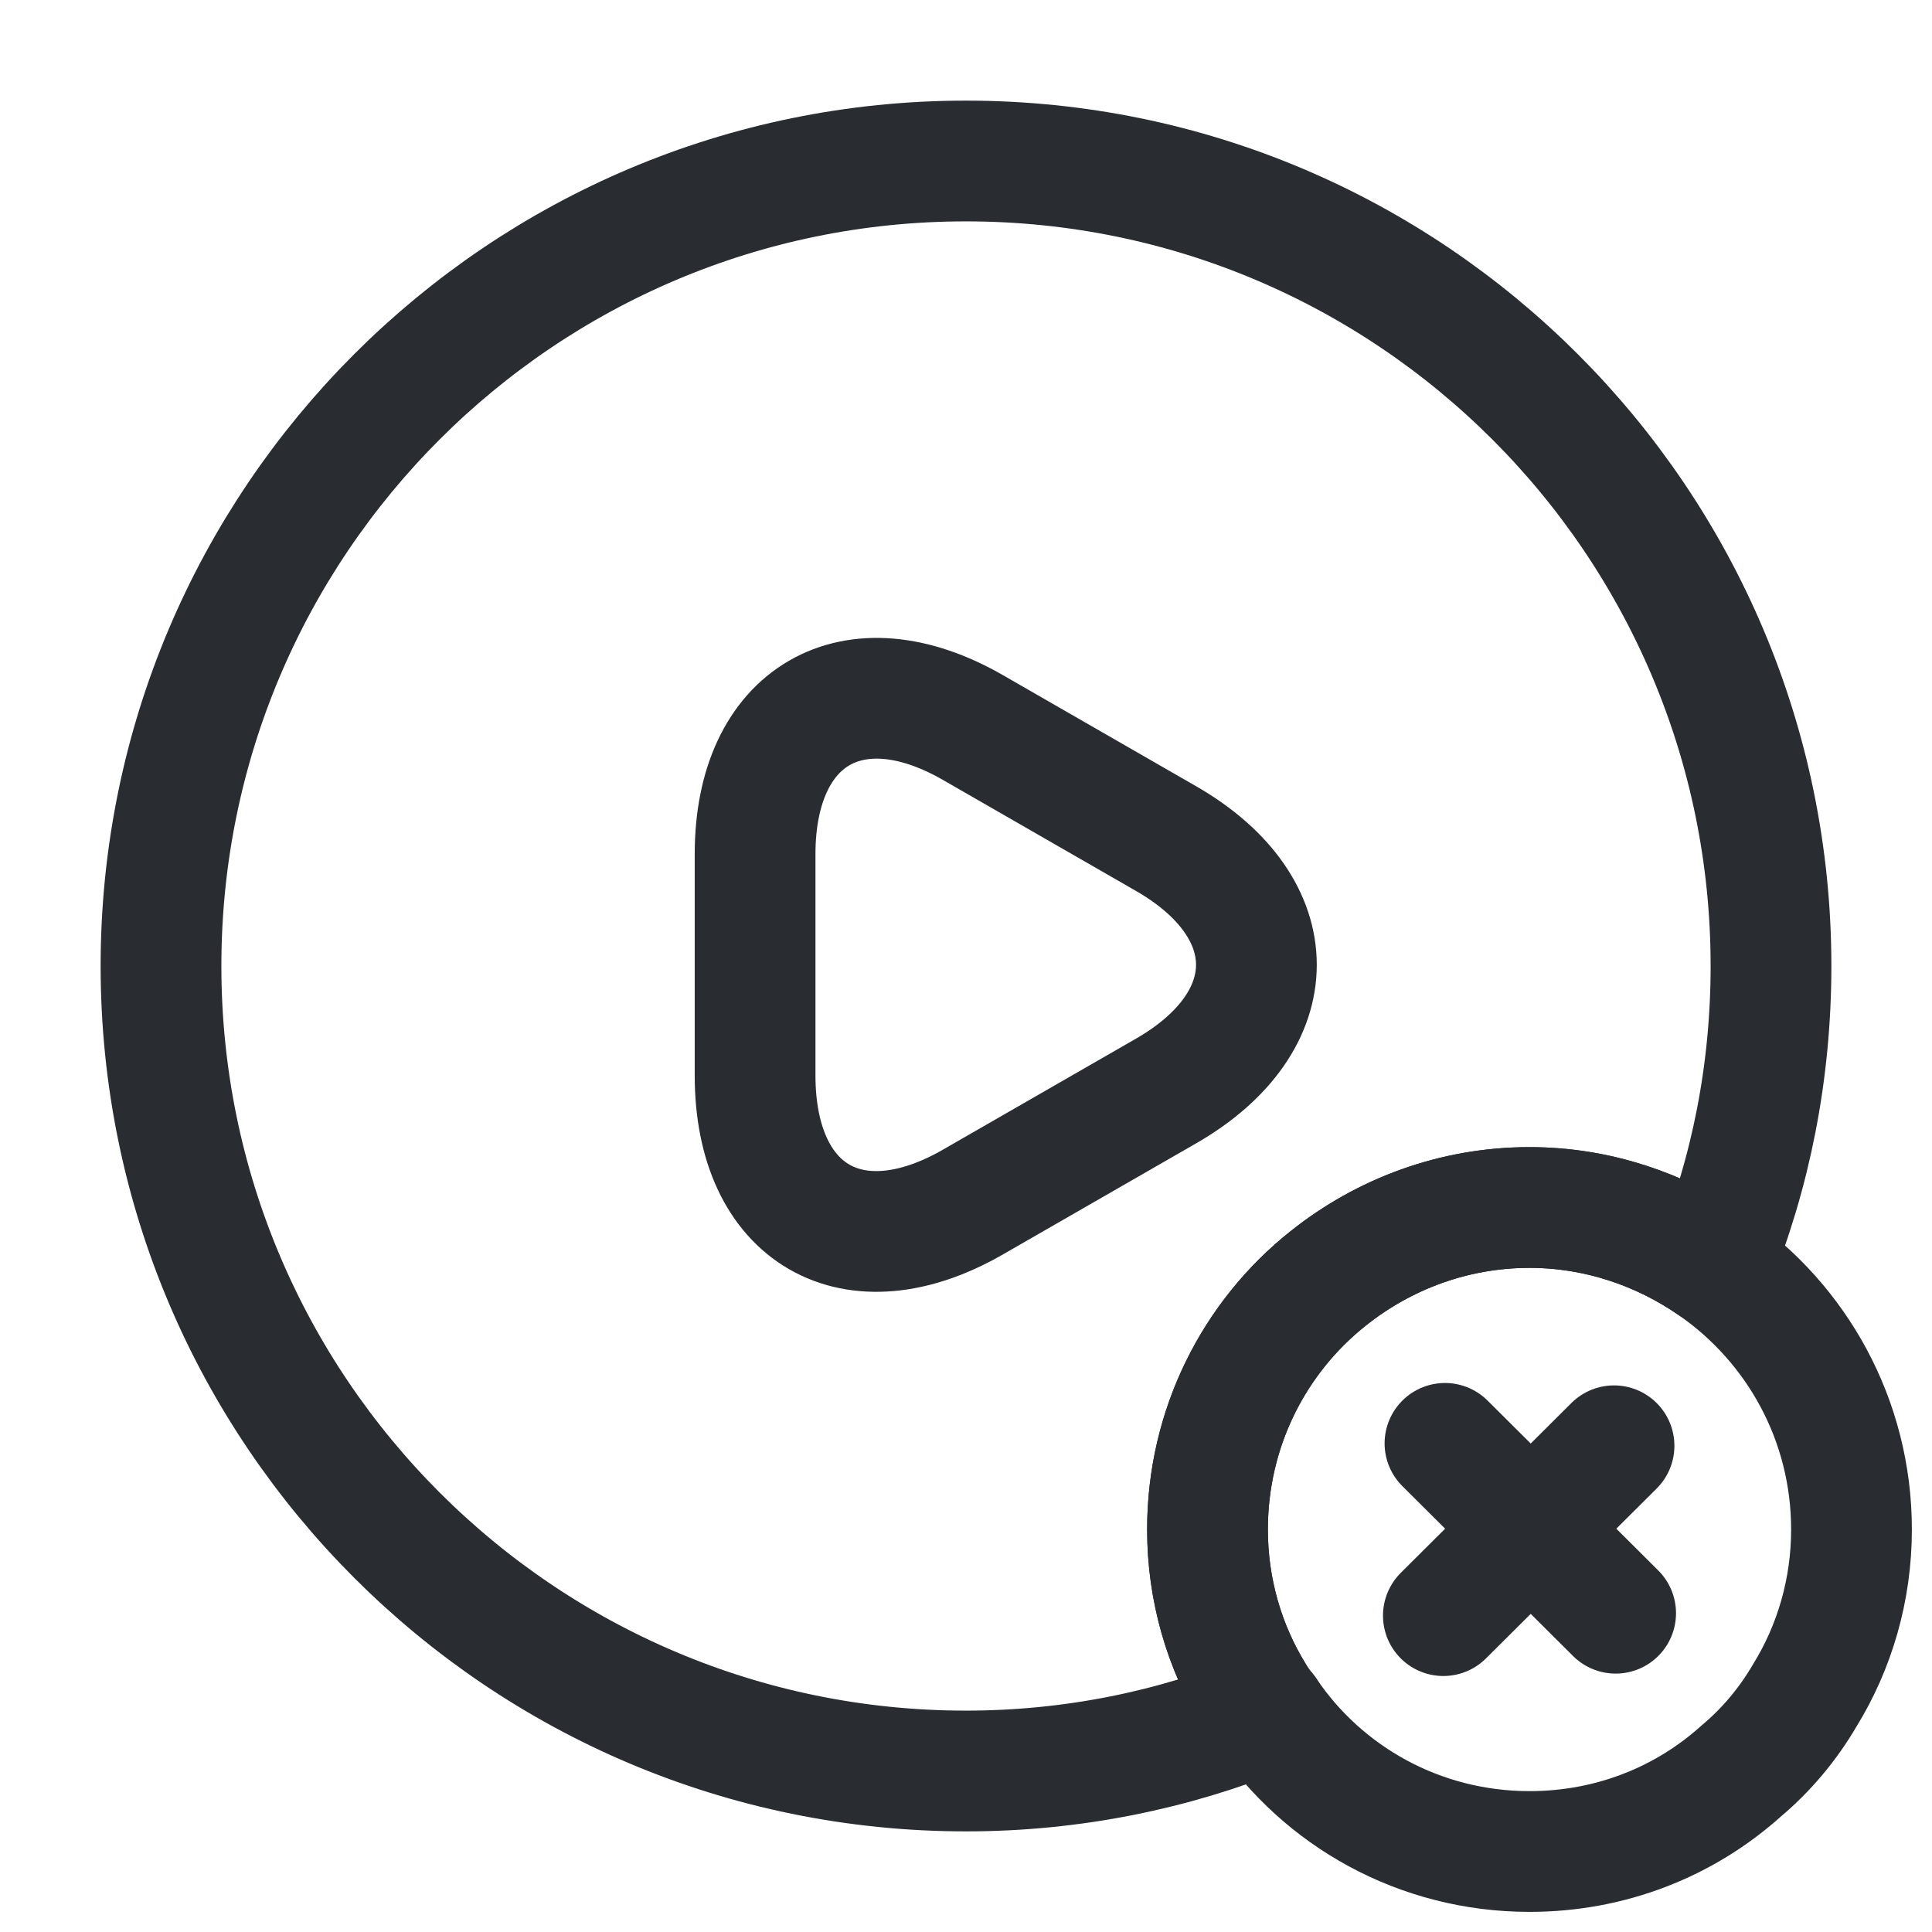
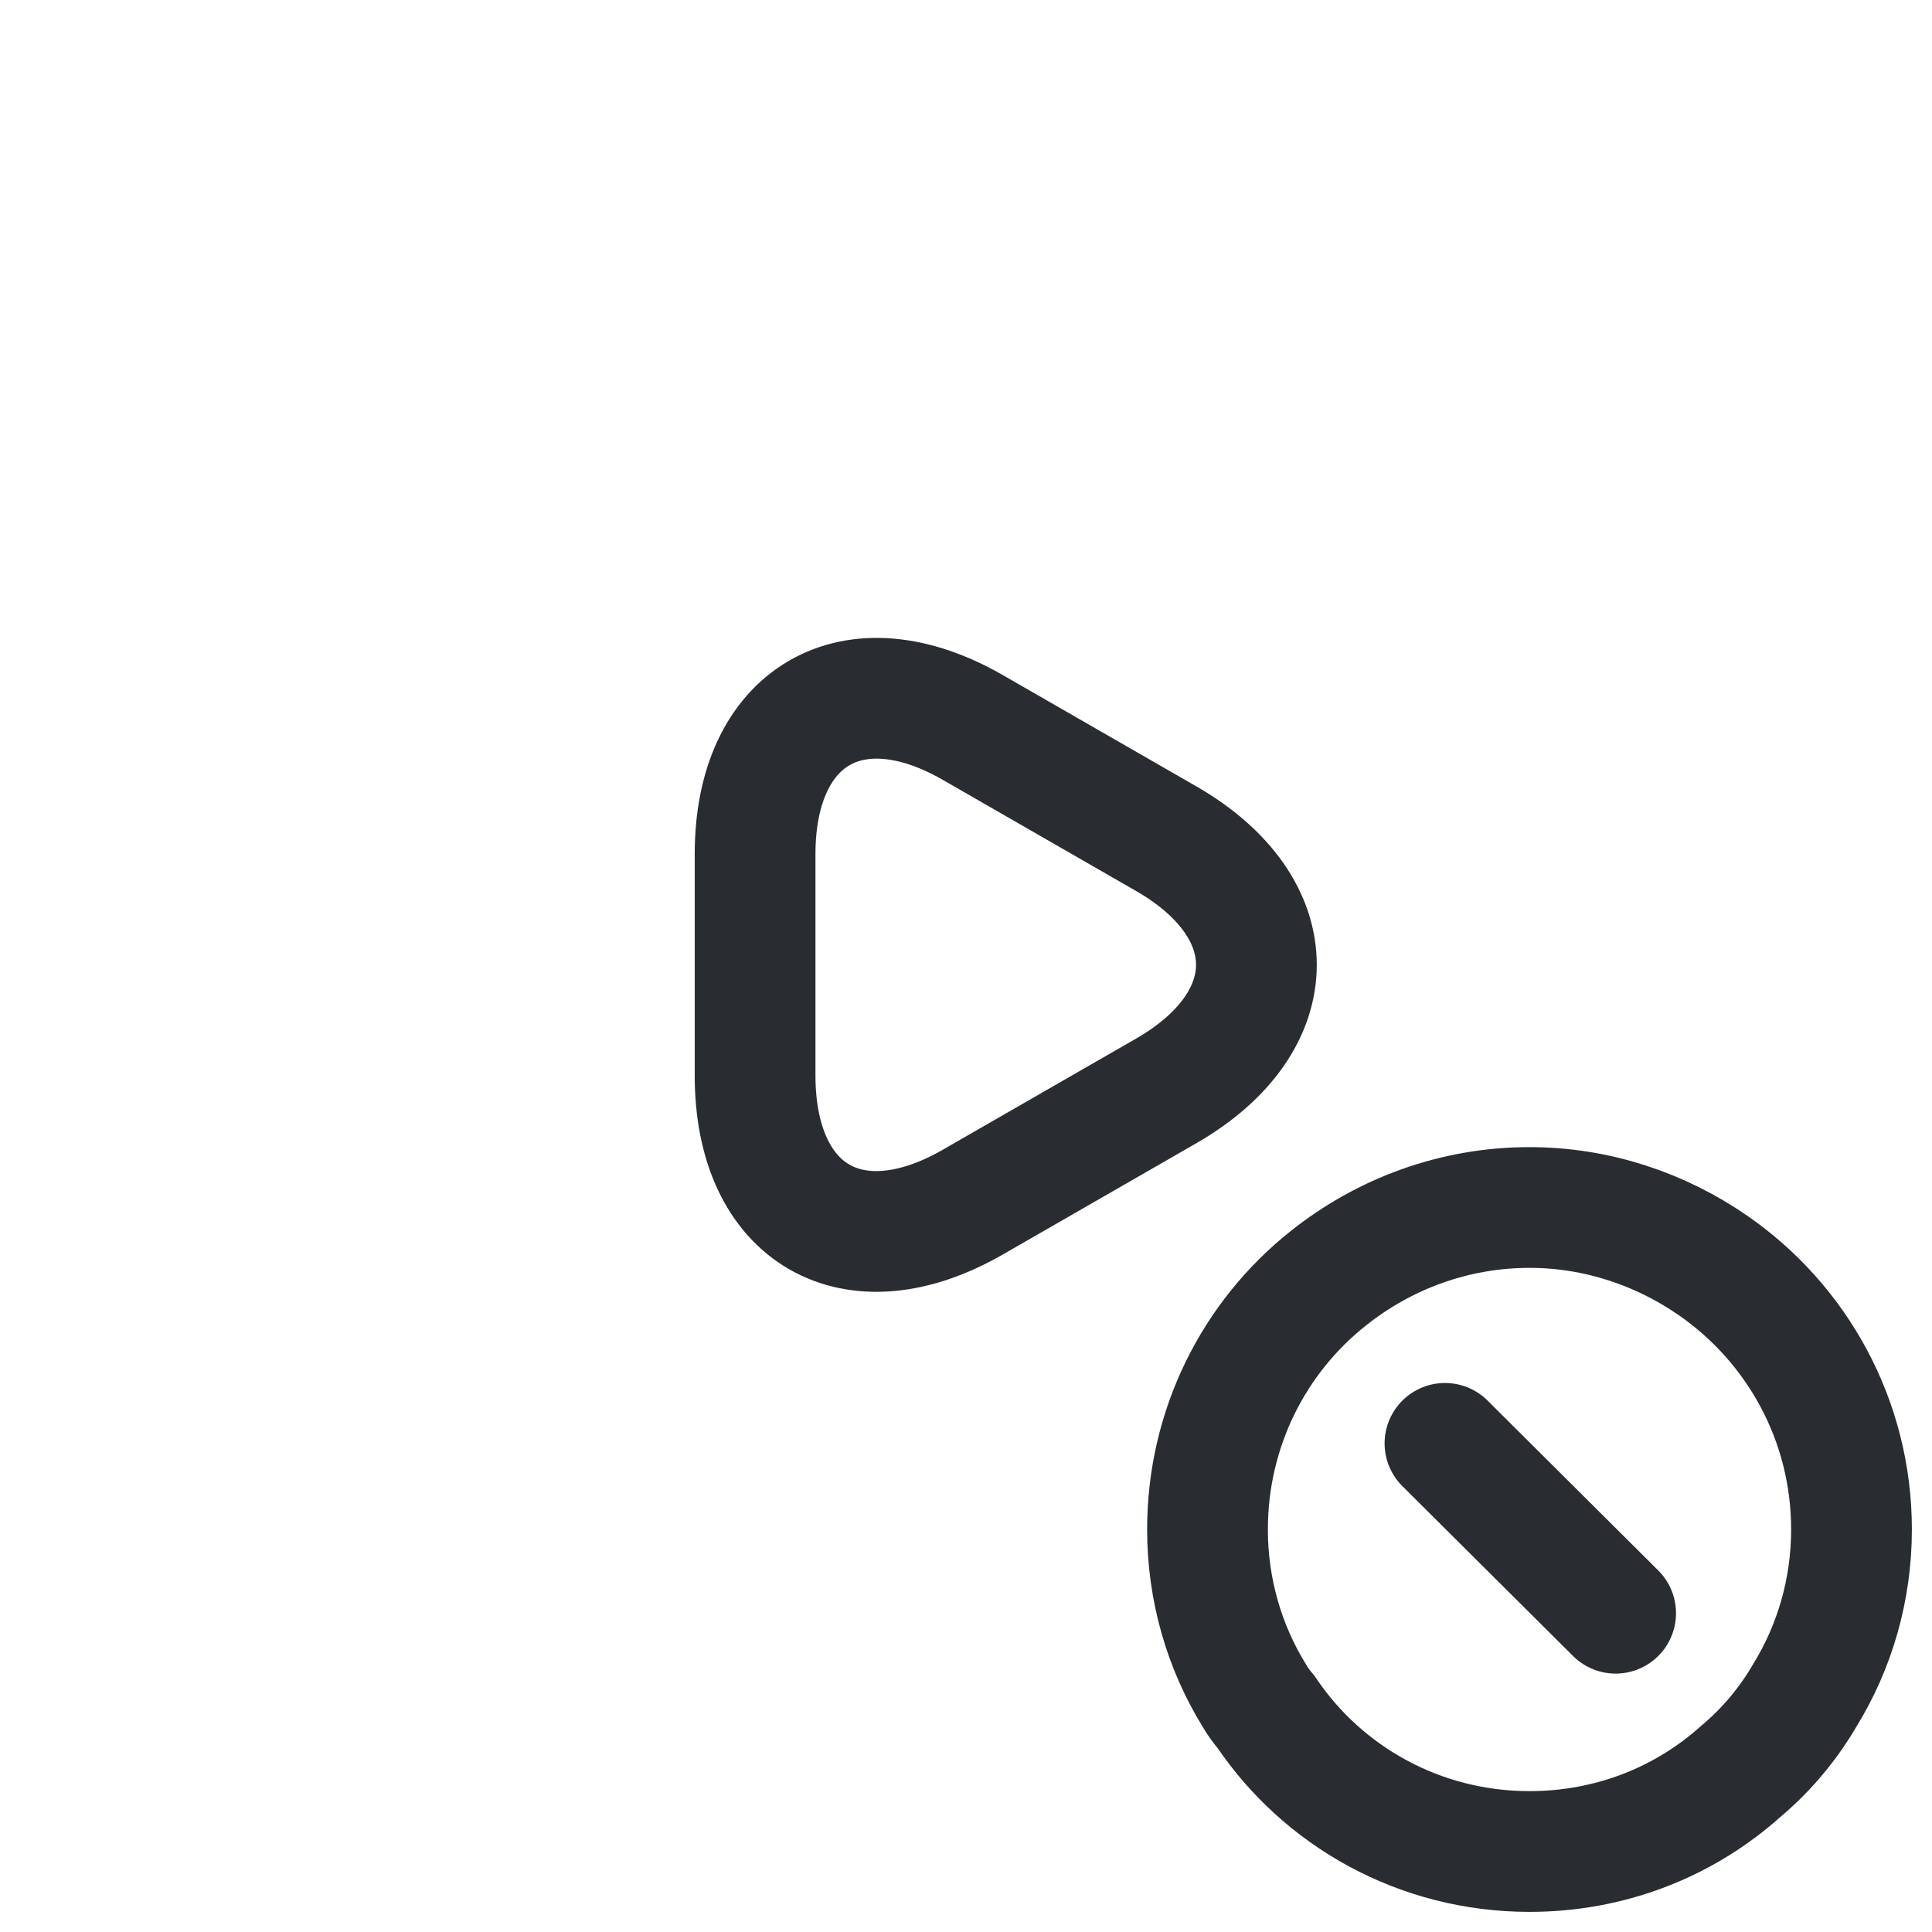
<svg xmlns="http://www.w3.org/2000/svg" width="24" height="24" viewBox="0 0 24 24" fill="none">
-   <path d="M22 12C22 13.31 21.75 14.57 21.28 15.72C20.63 15.27 19.84 15 19 15C18.06 15 17.19 15.33 16.5 15.88C15.58 16.61 15 17.74 15 19C15 19.75 15.21 20.46 15.58 21.06C15.62 21.13 15.67 21.2 15.73 21.27C14.58 21.74 13.32 22 12 22C6.48 22 2 17.52 2 12C2 6.48 6.48 2 12 2C17.52 2 22 6.48 22 12Z" stroke="#292D32" stroke-width="1.5" stroke-linecap="round" stroke-linejoin="round" />
  <path d="M9.38 12V10.61C9.38 8.89 10.6 8.18 12.09 9.04L13.29 9.73L14.49 10.42C15.98 11.28 15.98 12.69 14.49 13.55L13.29 14.24L12.09 14.93C10.6 15.79 9.38 15.09 9.38 13.36V12Z" stroke="#292D32" stroke-width="1.5" stroke-miterlimit="10" stroke-linecap="round" stroke-linejoin="round" />
  <path d="M23 19C23 19.75 22.79 20.46 22.42 21.06C22.21 21.42 21.94 21.74 21.63 22C20.93 22.63 20.01 23 19 23C17.63 23 16.43 22.31 15.73 21.27C15.67 21.2 15.62 21.13 15.58 21.06C15.21 20.46 15 19.75 15 19C15 17.74 15.58 16.61 16.5 15.88C17.19 15.33 18.06 15 19 15C19.84 15 20.63 15.27 21.28 15.72C22.32 16.44 23 17.64 23 19Z" stroke="#292D32" stroke-width="1.5" stroke-miterlimit="10" stroke-linecap="round" stroke-linejoin="round" />
  <path d="M20.07 20.04L17.95 17.93" stroke="#292D32" stroke-width="1.5" stroke-miterlimit="10" stroke-linecap="round" stroke-linejoin="round" />
-   <path d="M20.05 17.96L17.93 20.07" stroke="#292D32" stroke-width="1.5" stroke-miterlimit="10" stroke-linecap="round" stroke-linejoin="round" />
</svg>